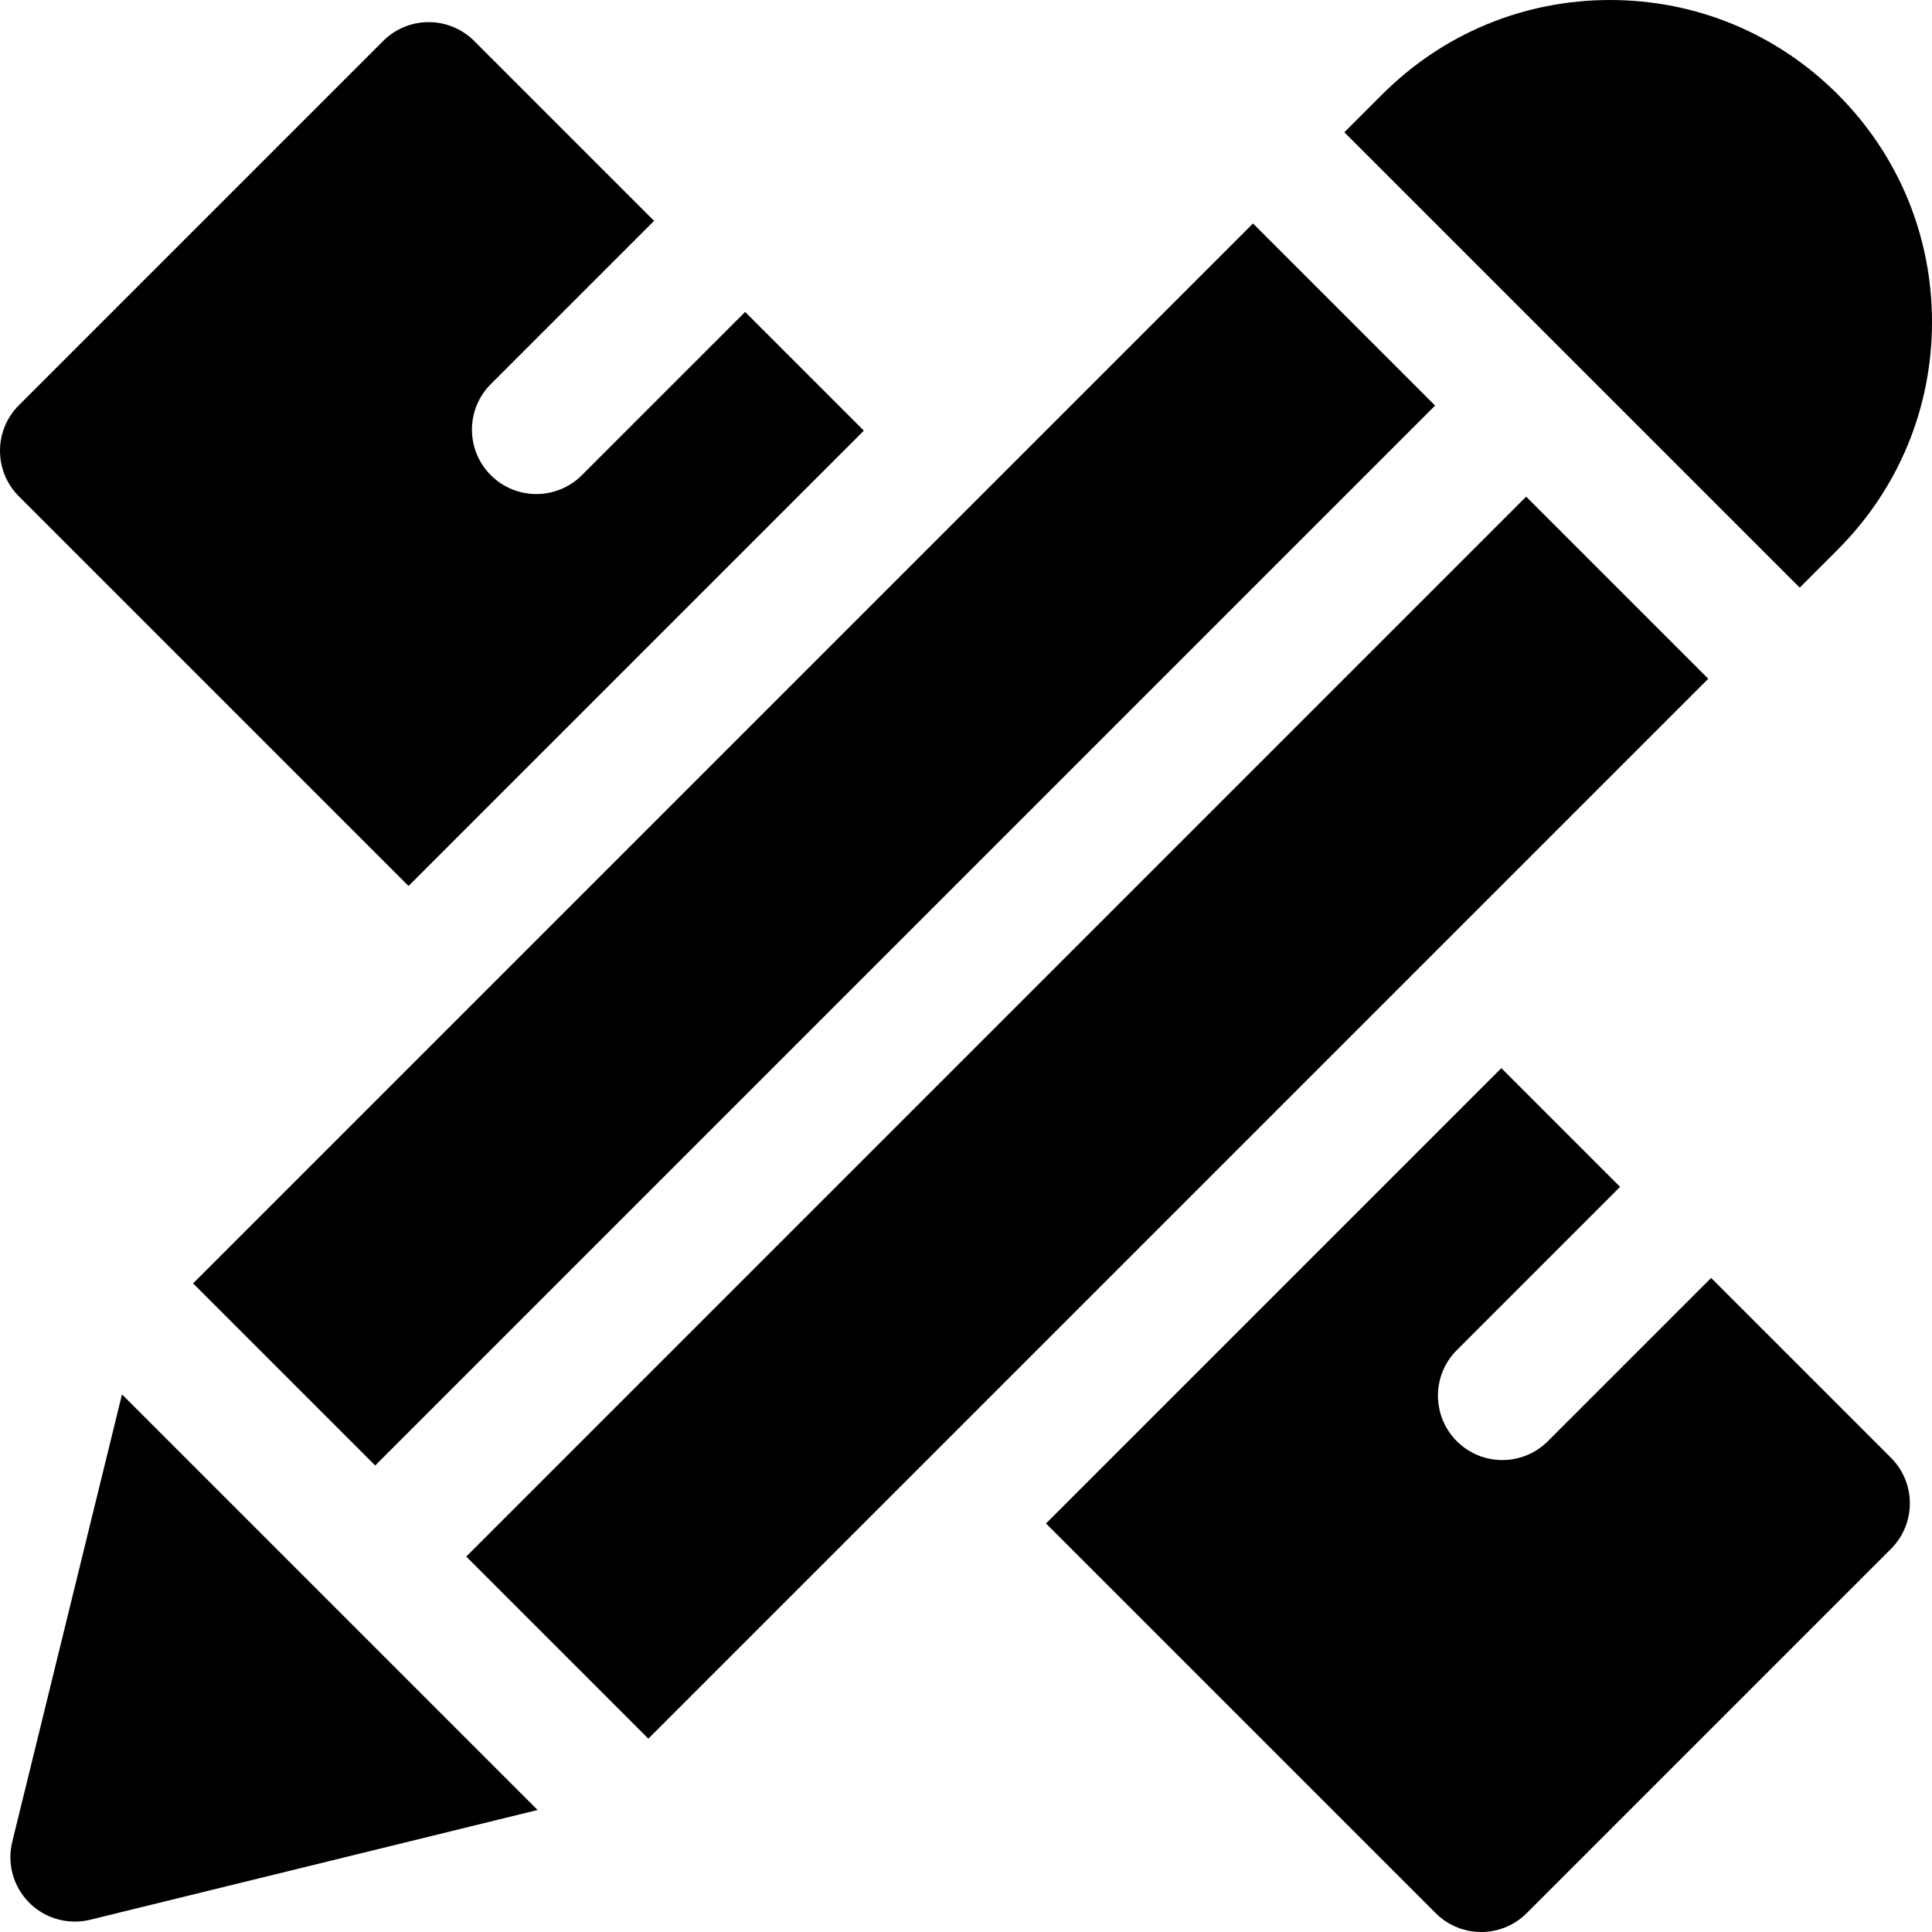
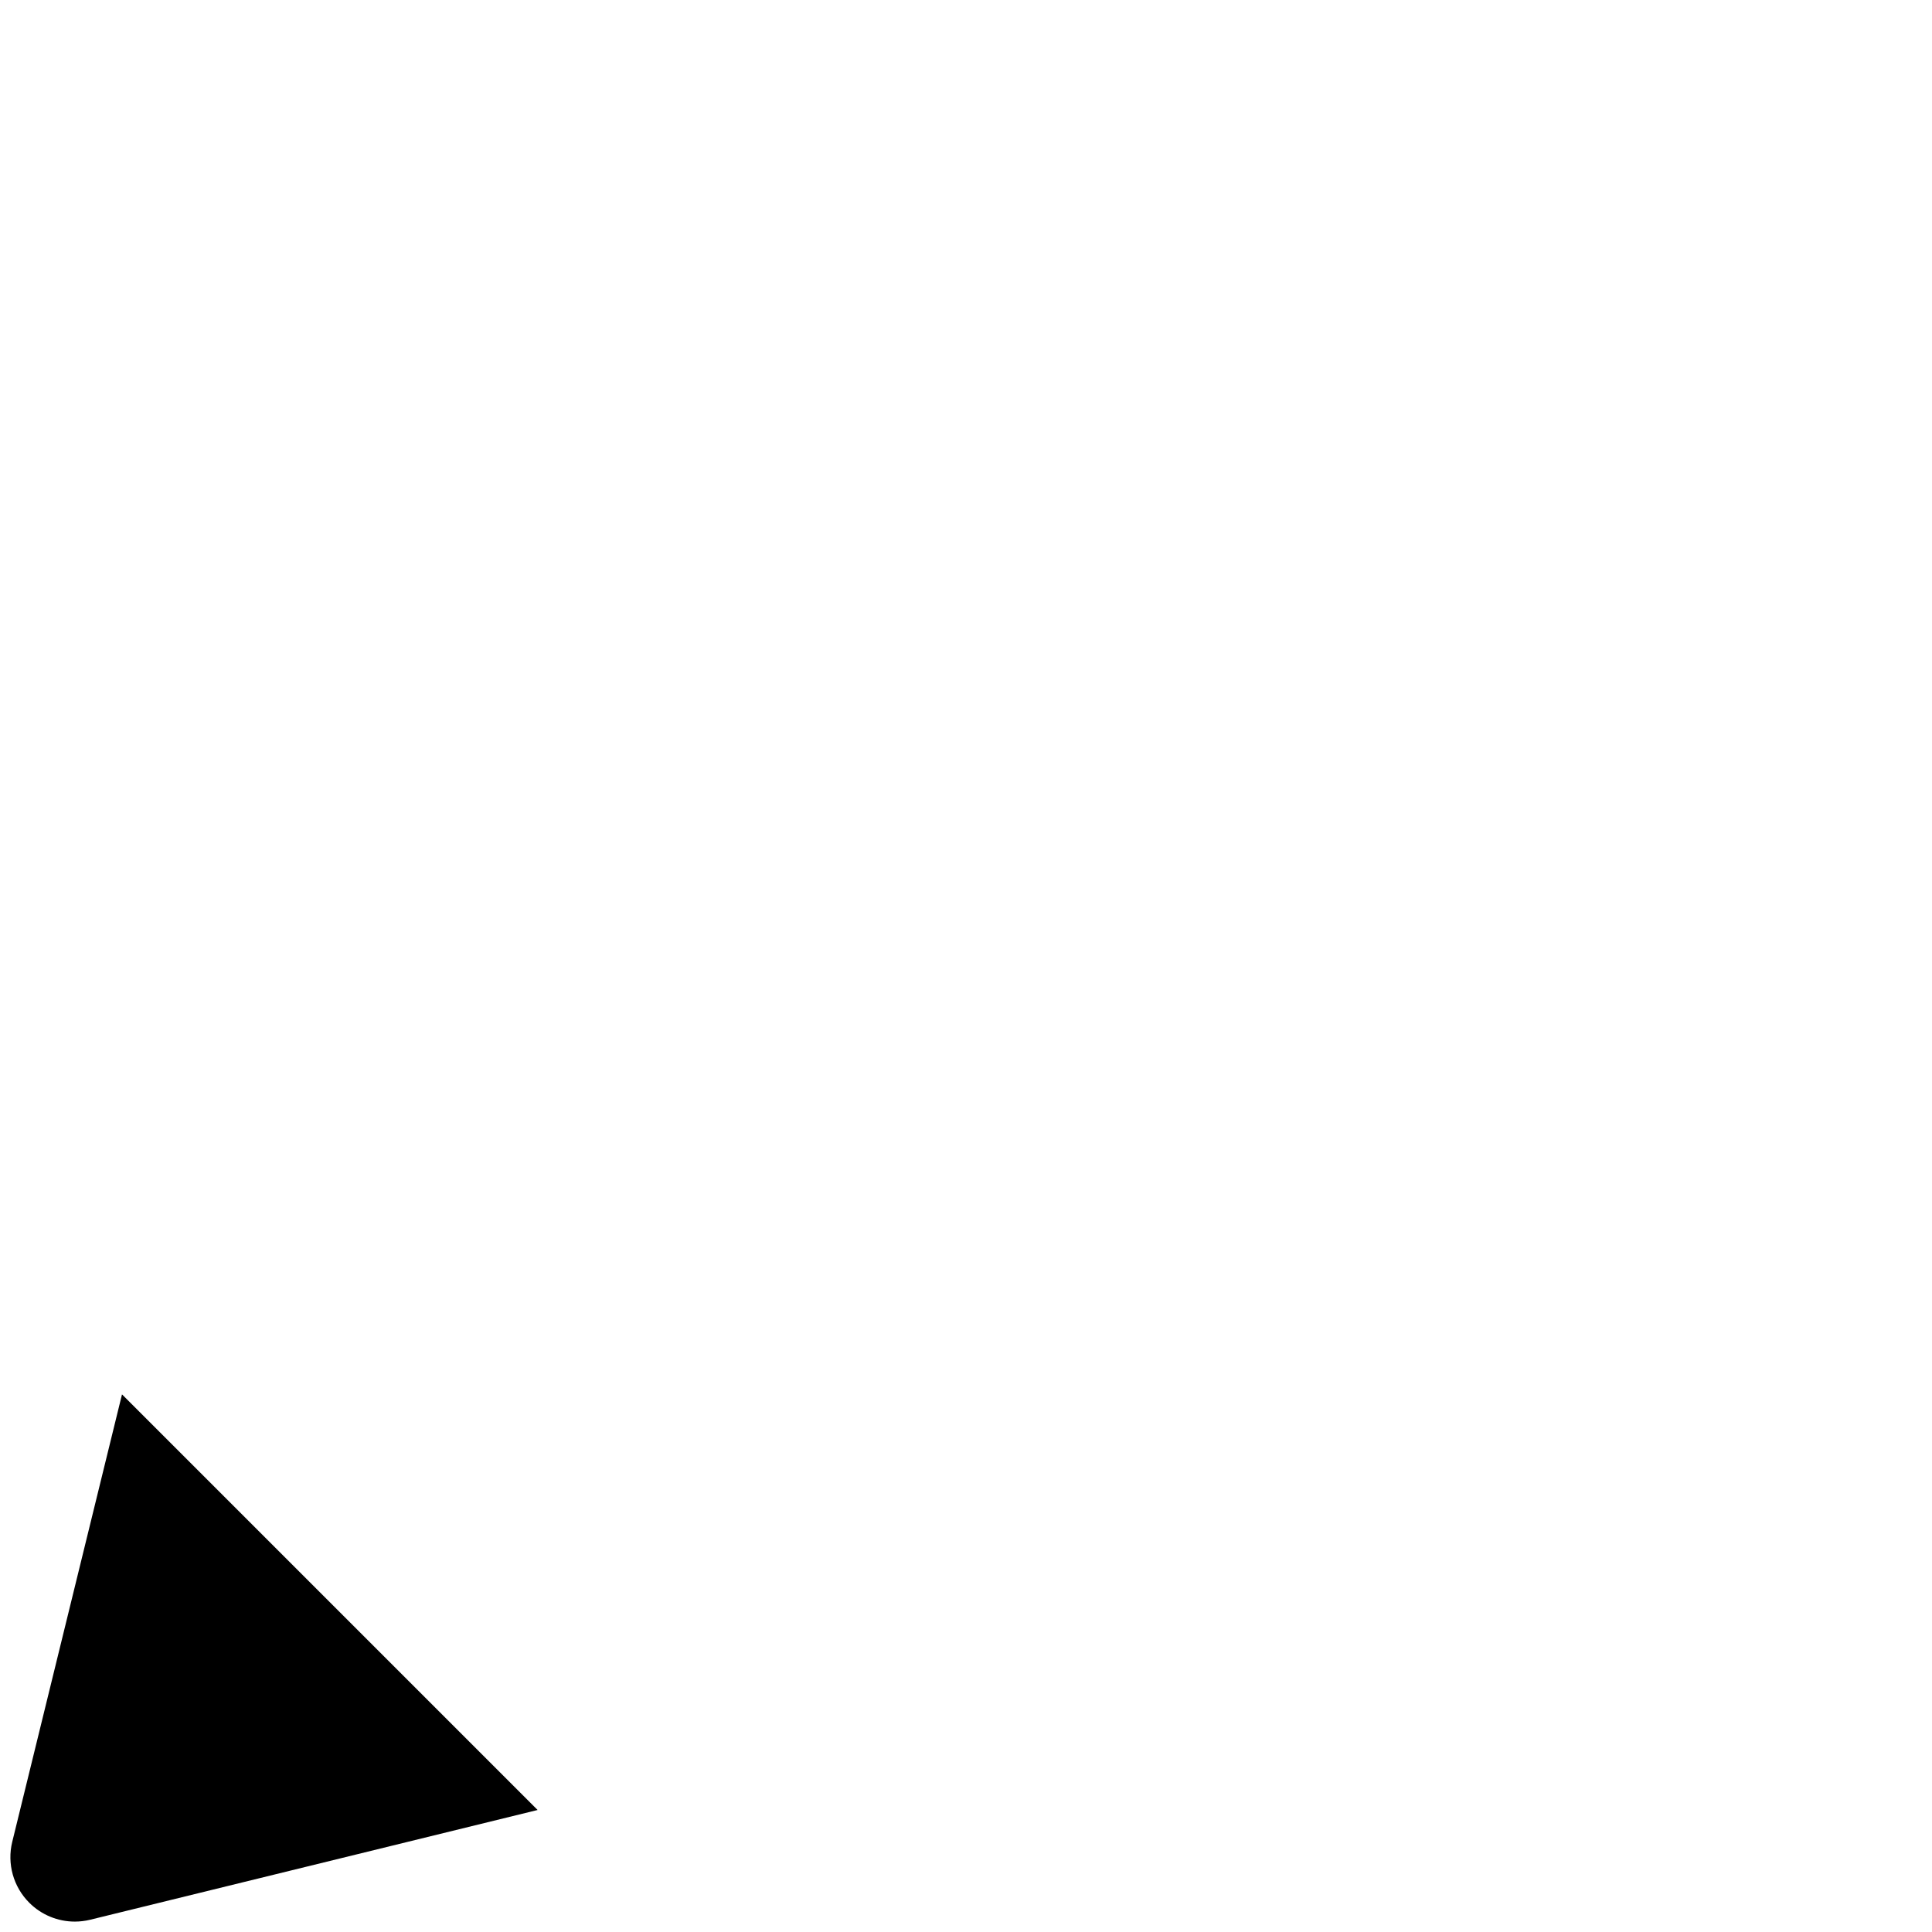
<svg xmlns="http://www.w3.org/2000/svg" fill="#000000" version="1.1" id="Layer_1" viewBox="0 0 512 512" xml:space="preserve">
  <g>
    <g>
-       <path d="M487.011,25.004C470.9,8.88,449.467,0.002,426.667,0.002c-22.789,0-44.222,8.878-60.333,24.995L356.27,35.061    l120.666,120.667L487,145.664c16.122-16.117,25-37.544,25-60.333C512,62.537,503.122,41.109,487.011,25.004z" />
-     </g>
+       </g>
  </g>
  <g>
    <g>
      <path d="M32.333,369.523L3.245,488.108c-1.422,5.795,0.289,11.917,4.511,16.134c3.232,3.239,7.599,5,12.066,5    c1.355,0,2.723-0.162,4.066-0.489l118.584-29.088L32.333,369.523z" />
    </g>
  </g>
  <g>
    <g>
-       <rect x="89.549" y="262.063" transform="matrix(0.707 -0.707 0.707 0.707 -125.028 290.539)" width="397.297" height="68.257" />
-     </g>
+       </g>
  </g>
  <g>
    <g>
-       <rect x="17.145" y="189.667" transform="matrix(0.707 -0.707 0.707 0.707 -95.044 218.138)" width="397.297" height="68.259" />
-     </g>
+       </g>
  </g>
  <g>
    <g>
-       <path d="M197.467,82.664l-43.266,43.265c-3.334,3.334-7.701,5-12.066,5c-4.366,0-8.734-1.667-12.066-5    c-6.666-6.666-6.666-17.472,0-24.133l43.266-43.265l-47.668-47.667c-6.666-6.666-17.467-6.666-24.133,0L5.001,107.397    c-6.667,6.662-6.667,17.473,0,24.133l103.264,103.264l120.667-120.667L197.467,82.664z" />
-     </g>
+       </g>
  </g>
  <g>
    <g>
-       <path d="M501.132,386.33l-47.665-47.666l-43.266,43.266c-3.334,3.334-7.701,5-12.066,5s-8.734-1.667-12.066-5    c-6.666-6.666-6.666-17.472,0-24.133l43.266-43.266l-31.466-31.466L277.203,403.734l103.264,103.264    c3.334,3.334,7.701,5.001,12.066,5.001c4.366,0,8.734-1.667,12.066-5.001l96.534-96.534    C507.798,403.803,507.798,392.992,501.132,386.33z" />
-     </g>
+       </g>
  </g>
</svg>